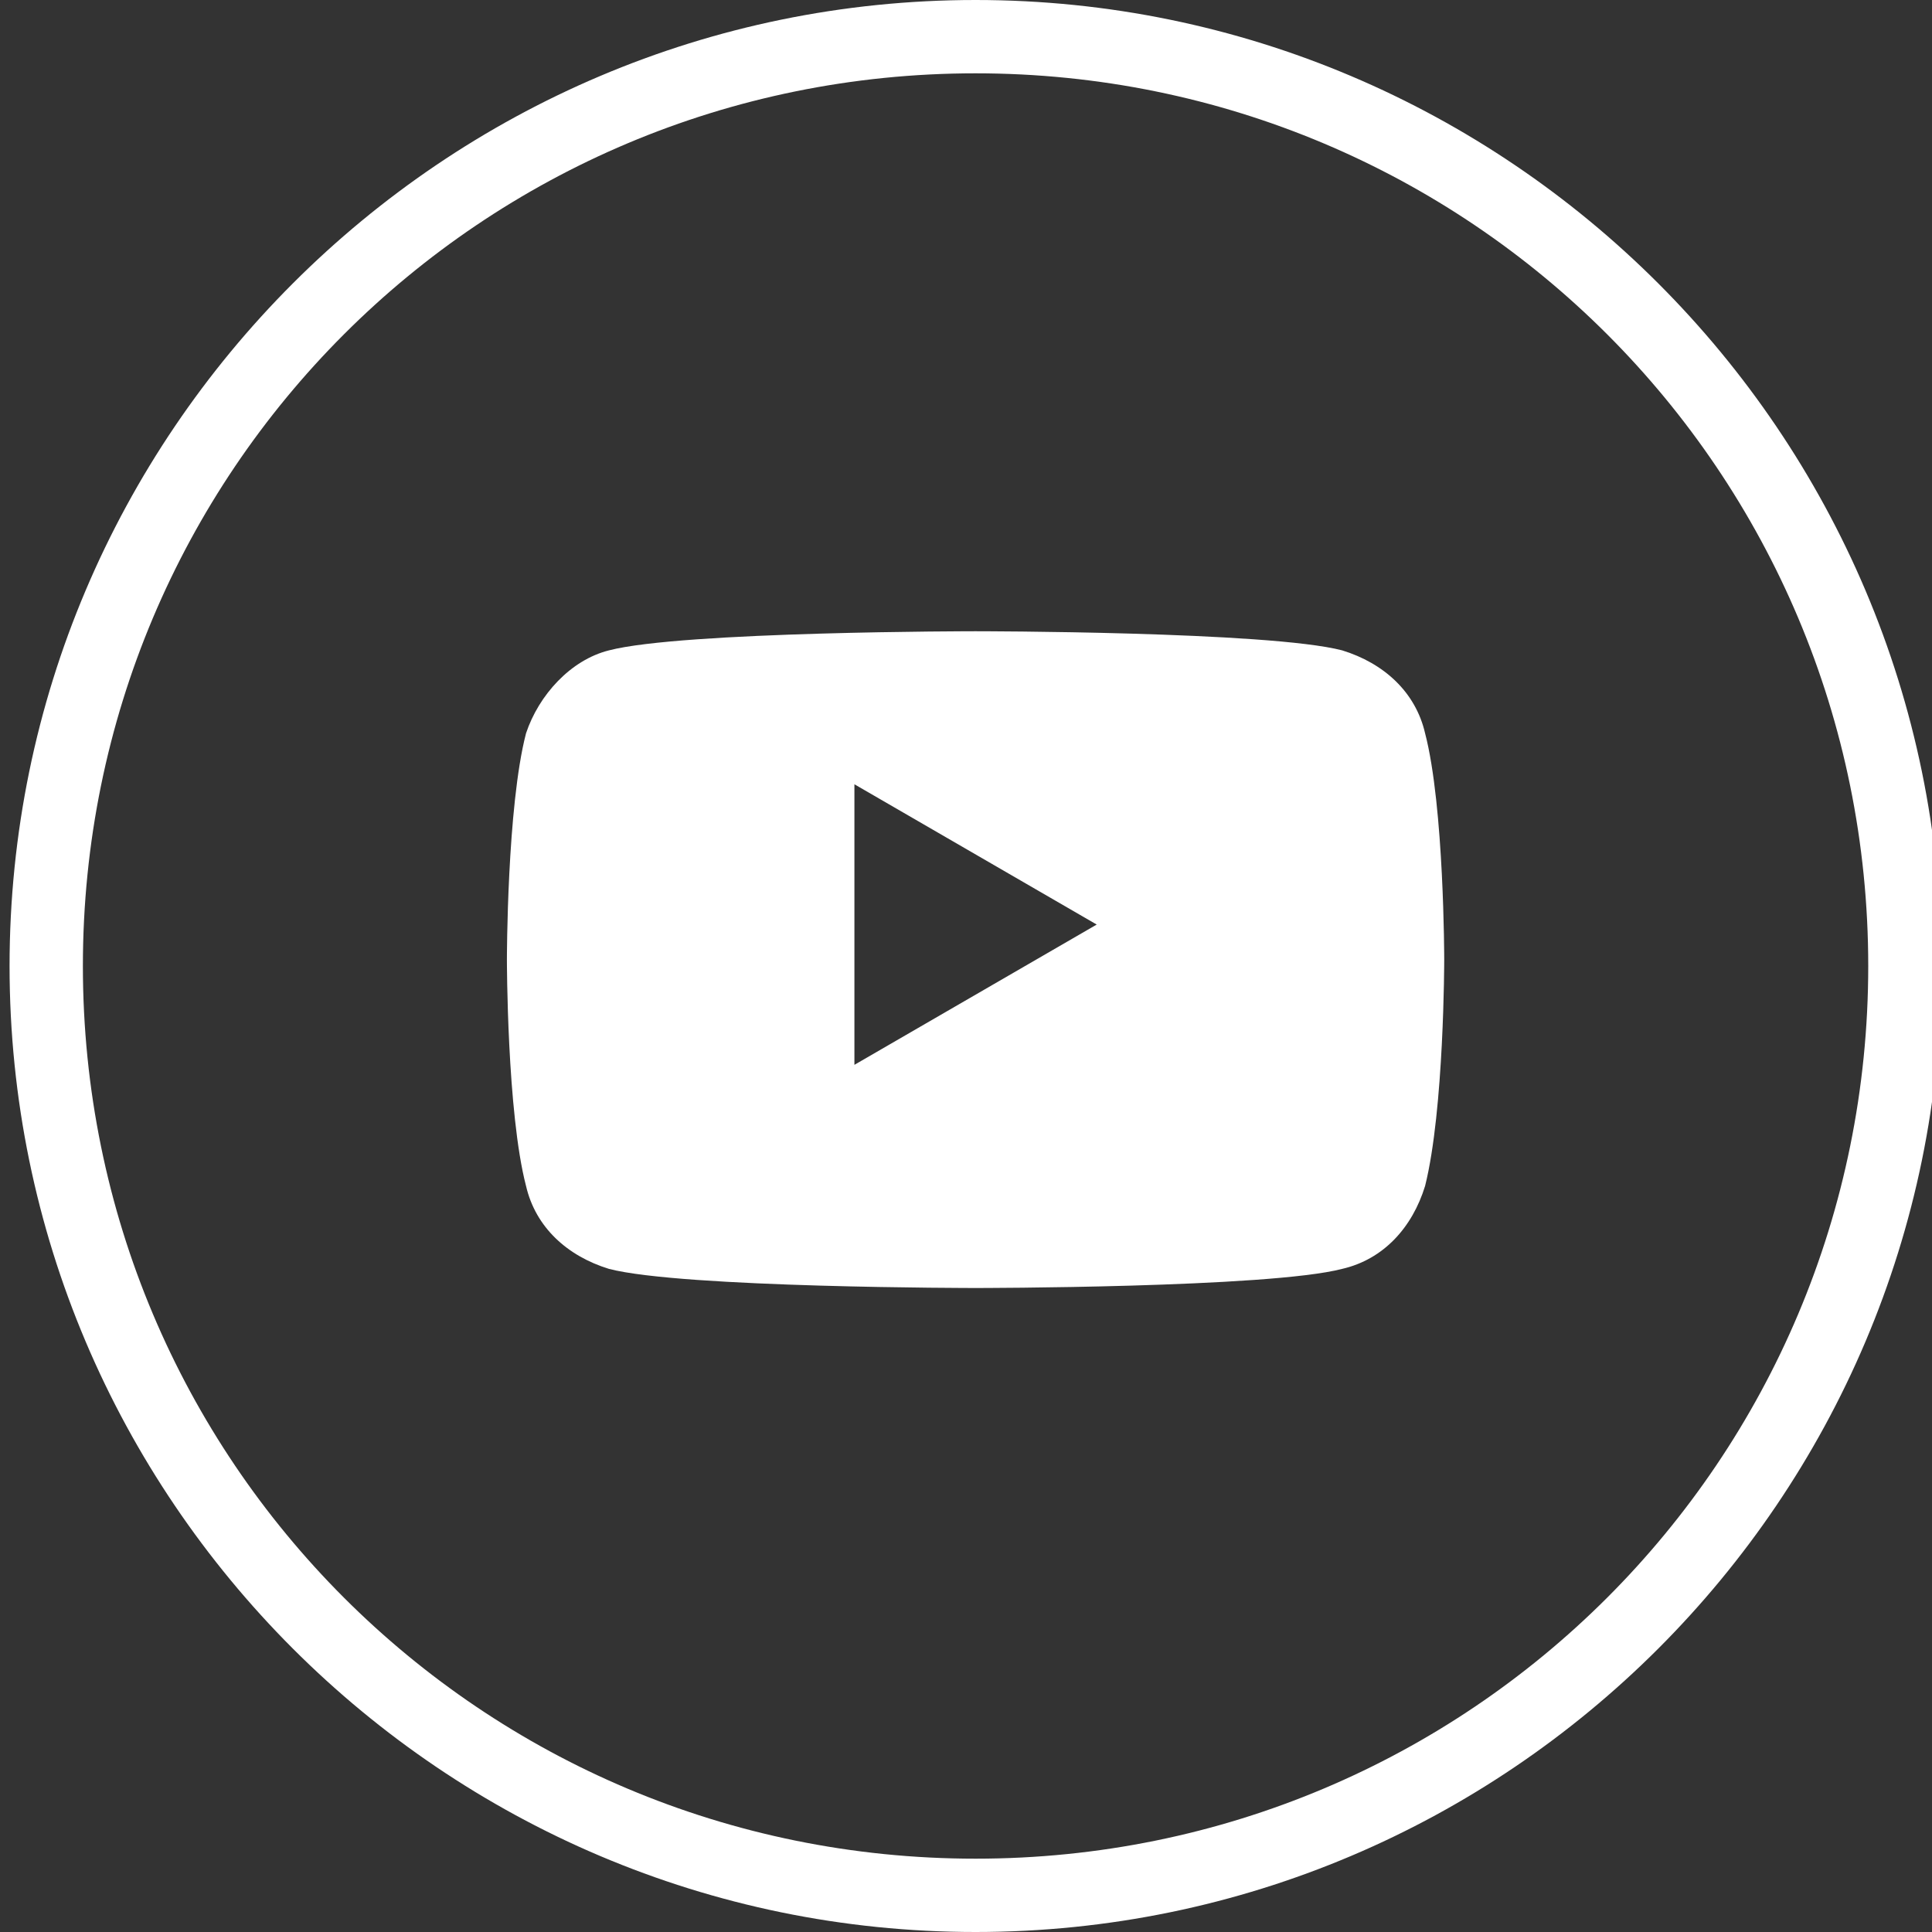
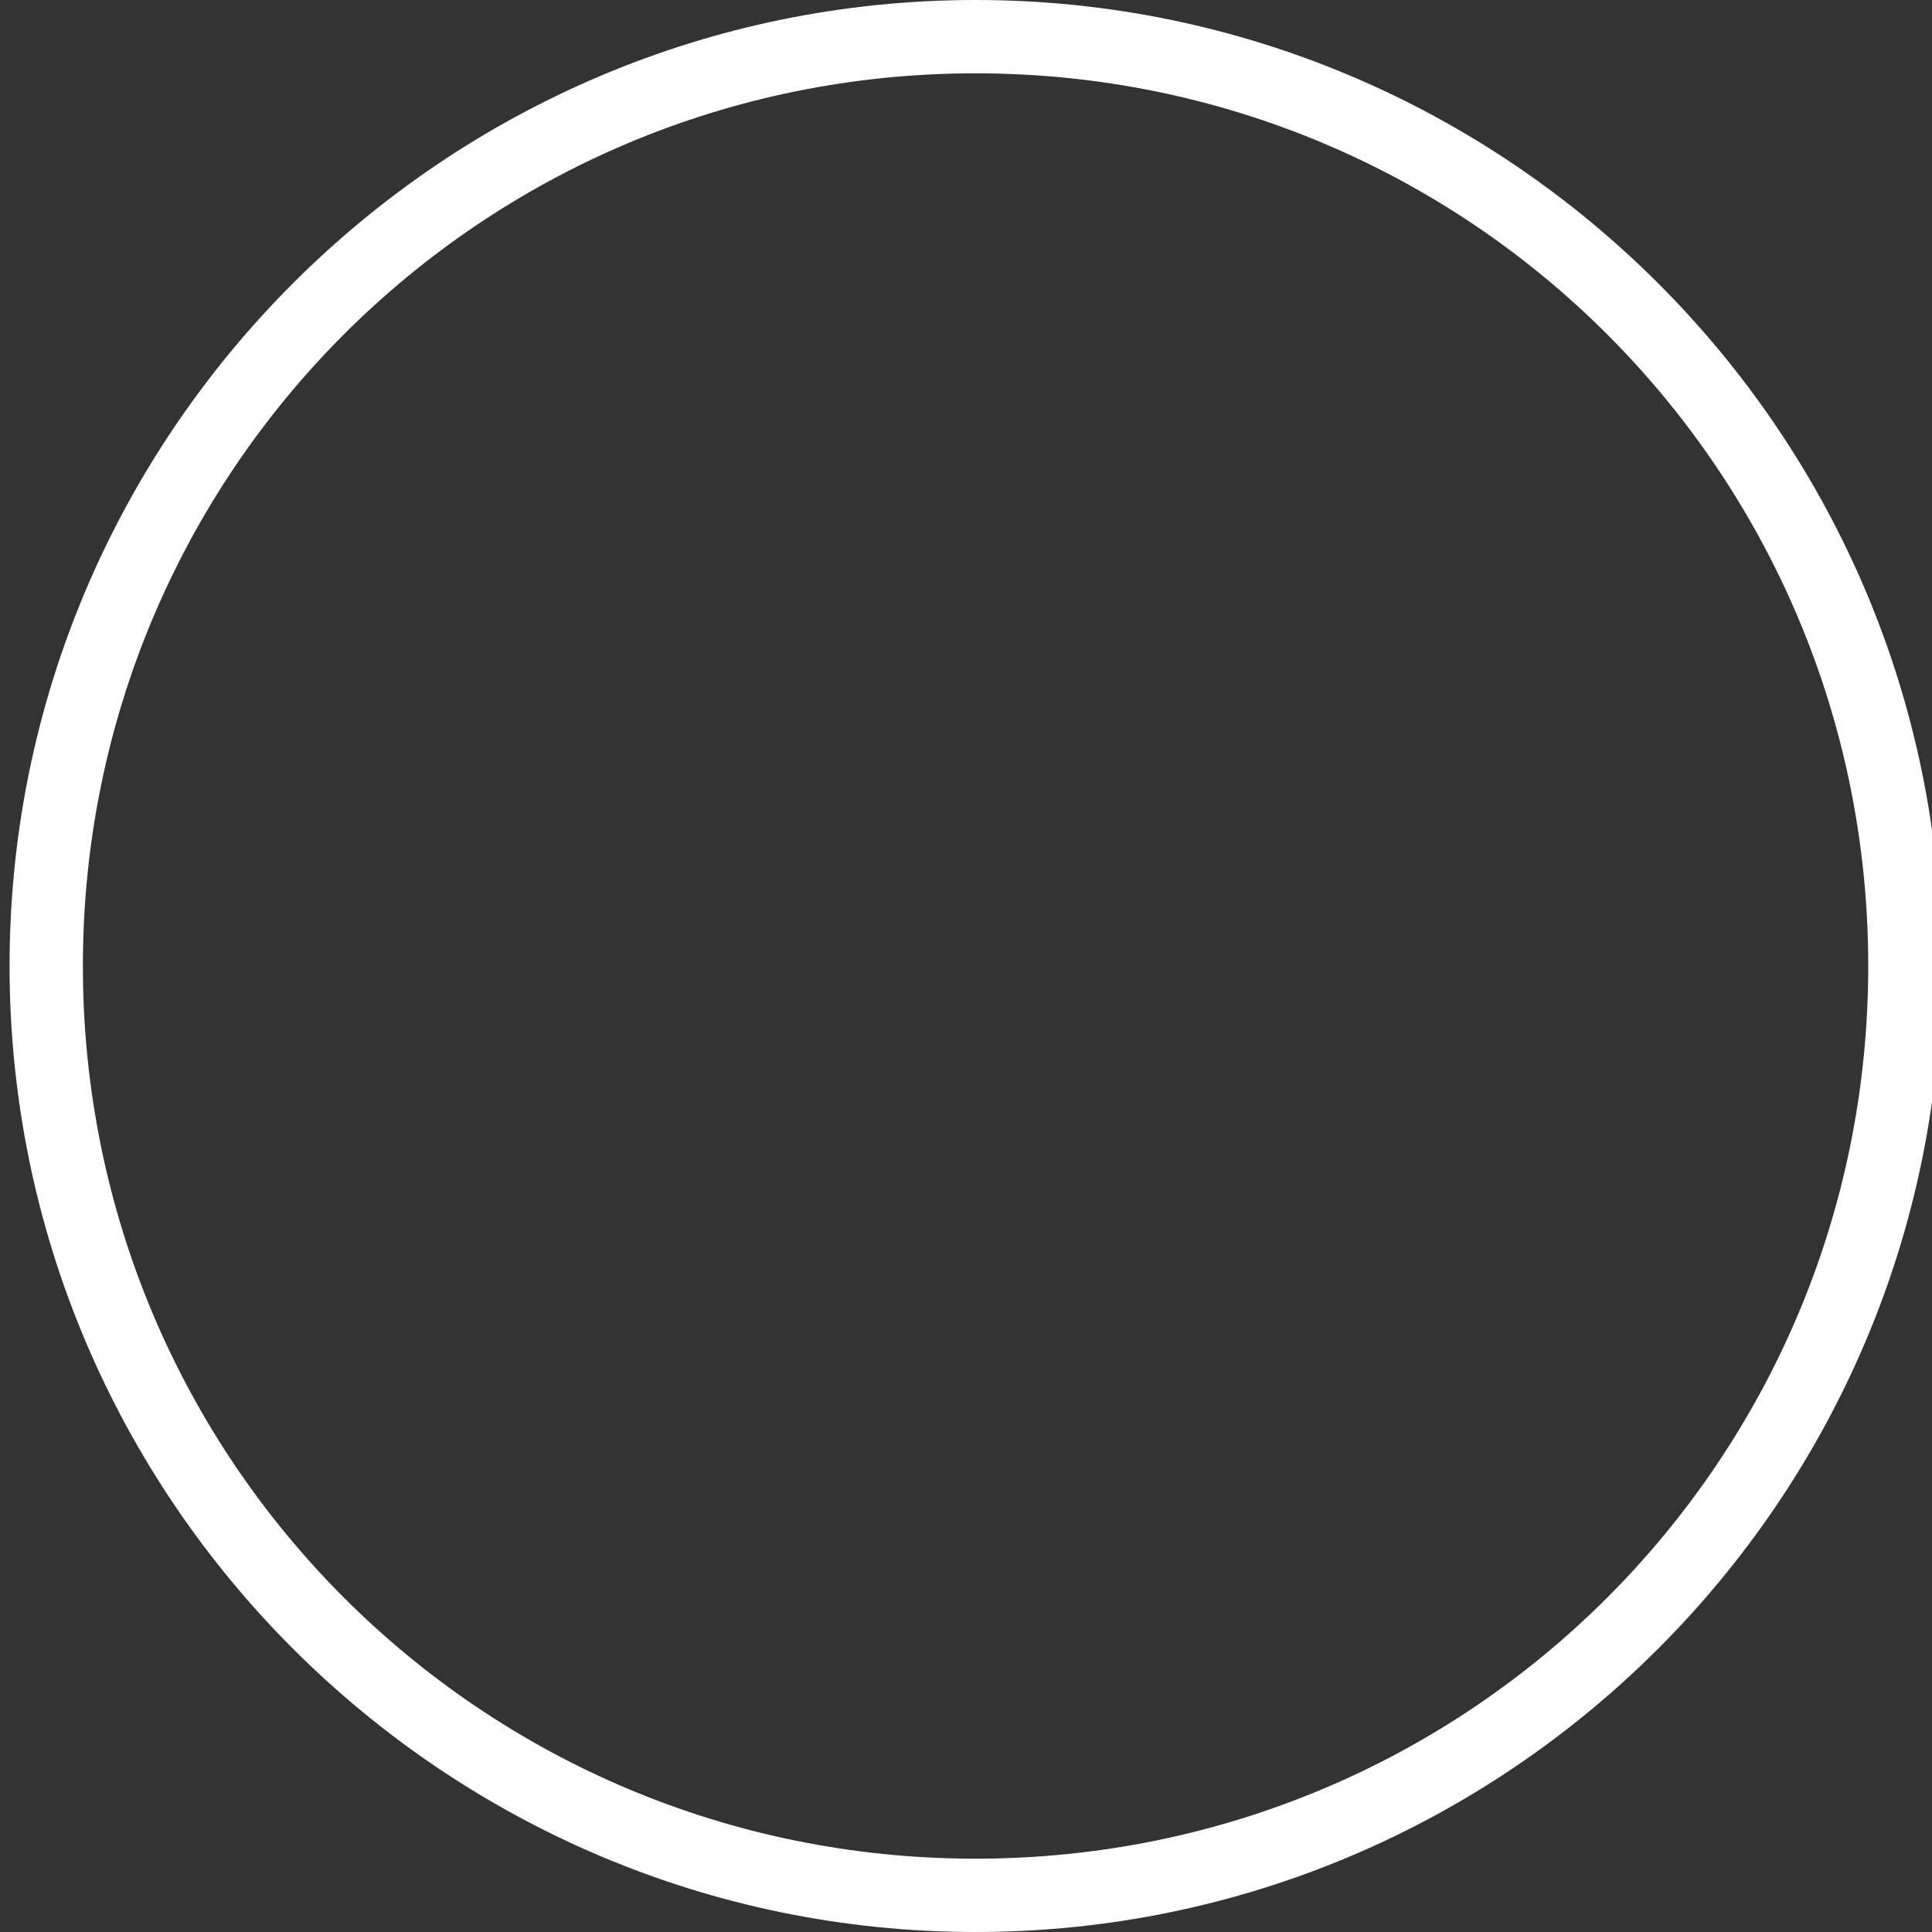
<svg xmlns="http://www.w3.org/2000/svg" version="1.1" id="Layer_1" x="0px" y="0px" viewBox="0 0 60.6 60.6" style="enable-background:new 0 0 60.6 60.6;" xml:space="preserve">
  <rect x="0" y="0" width="60.6" height="60.6" fill="#333333" stroke="none" />
  <style type="text/css">
	.st0{fill:#FFFFFF;}
</style>
  <g id="Group_26" transform="translate(-397.156 -84.689)">
    <g id="Group_24" transform="translate(397.156 84.689)">
      <path id="Path_33" class="st0" d="M30.6,60.6C13.9,60.6,0.3,47,0.3,30.3S13.9,0,30.6,0s30.3,13.6,30.3,30.3l0,0    C60.9,47,47.3,60.6,30.6,60.6z M30.6,2.3c-15.5,0-28,12.5-28,28s12.5,28,28,28s28-12.5,28-28l0,0C58.6,14.8,46.1,2.3,30.6,2.3    L30.6,2.3z" />
    </g>
  </g>
-   <path class="st0" d="M44.7,23c-0.3-1.3-1.3-2.2-2.6-2.6c-2.3-0.6-11.5-0.6-11.5-0.6s-9.2,0-11.5,0.6c-1.2,0.3-2.2,1.4-2.6,2.6  c-0.6,2.3-0.6,7.1-0.6,7.1s0,4.8,0.6,7.1c0.3,1.3,1.3,2.2,2.6,2.6c2.3,0.6,11.5,0.6,11.5,0.6s9.2,0,11.5-0.6  c1.3-0.3,2.2-1.3,2.6-2.6c0.6-2.4,0.6-7.1,0.6-7.1S45.3,25.3,44.7,23z M26.8,33.4v-8.8l7.6,4.4L26.8,33.4z" />
</svg>